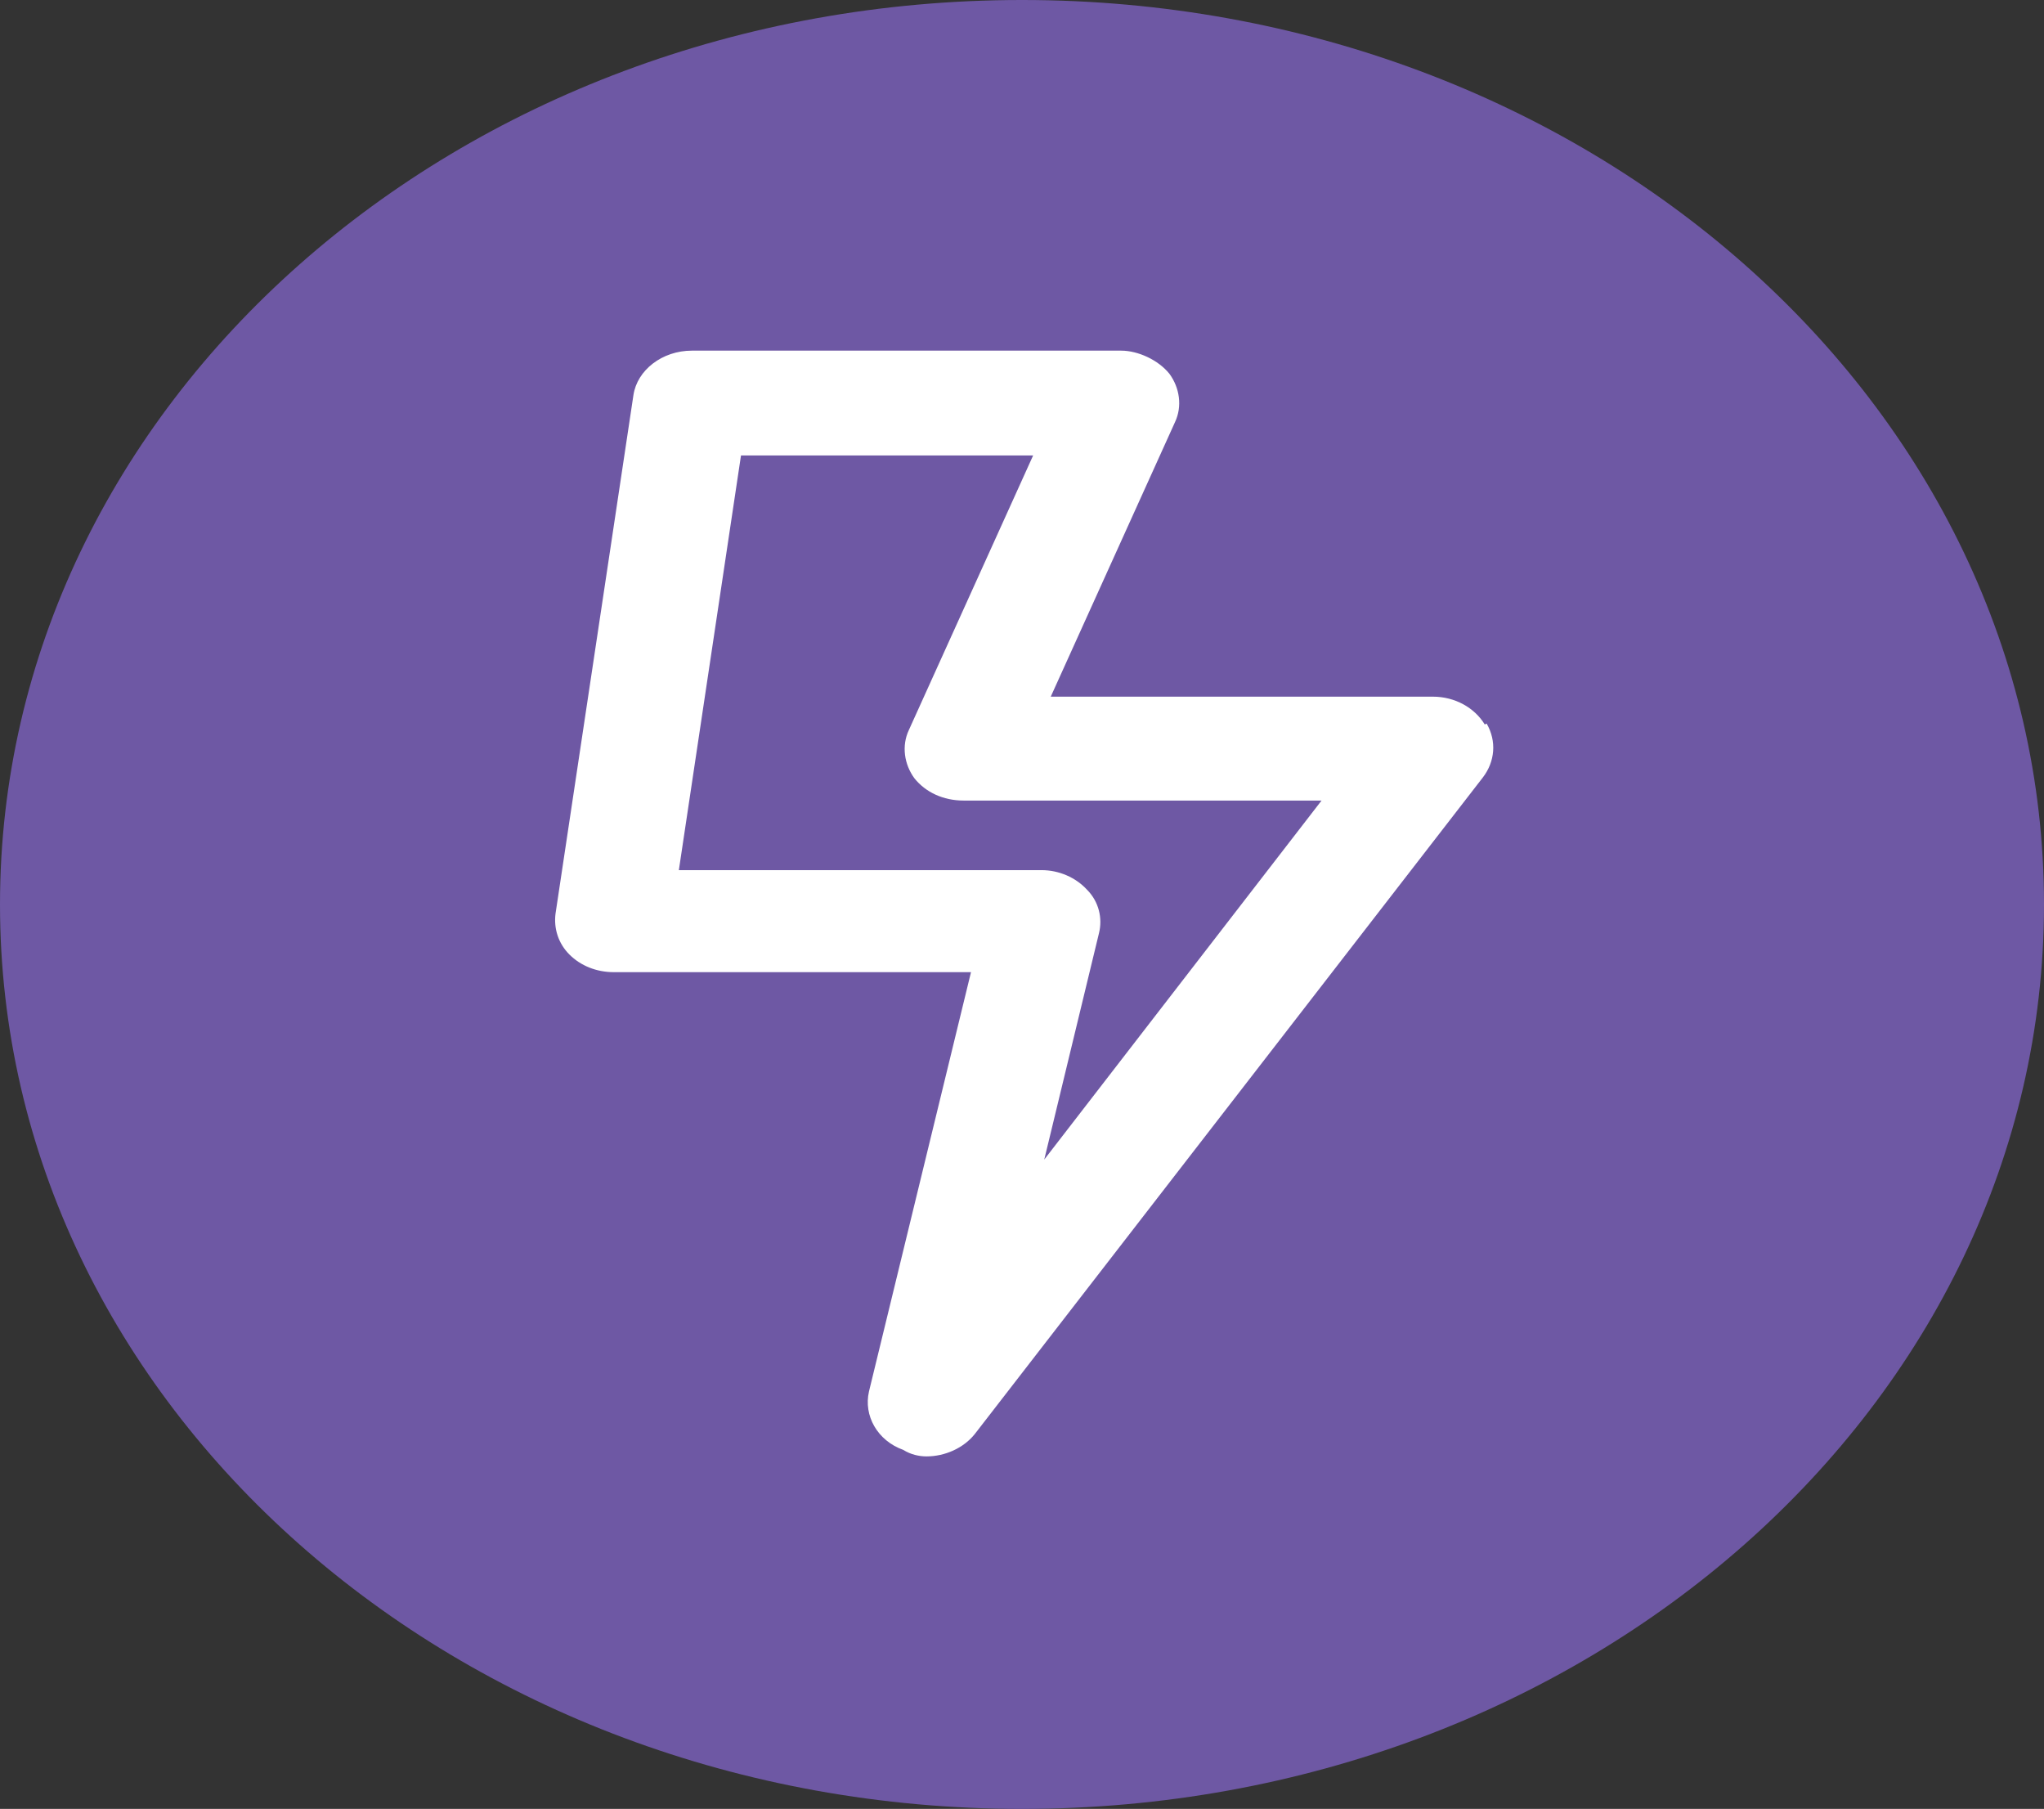
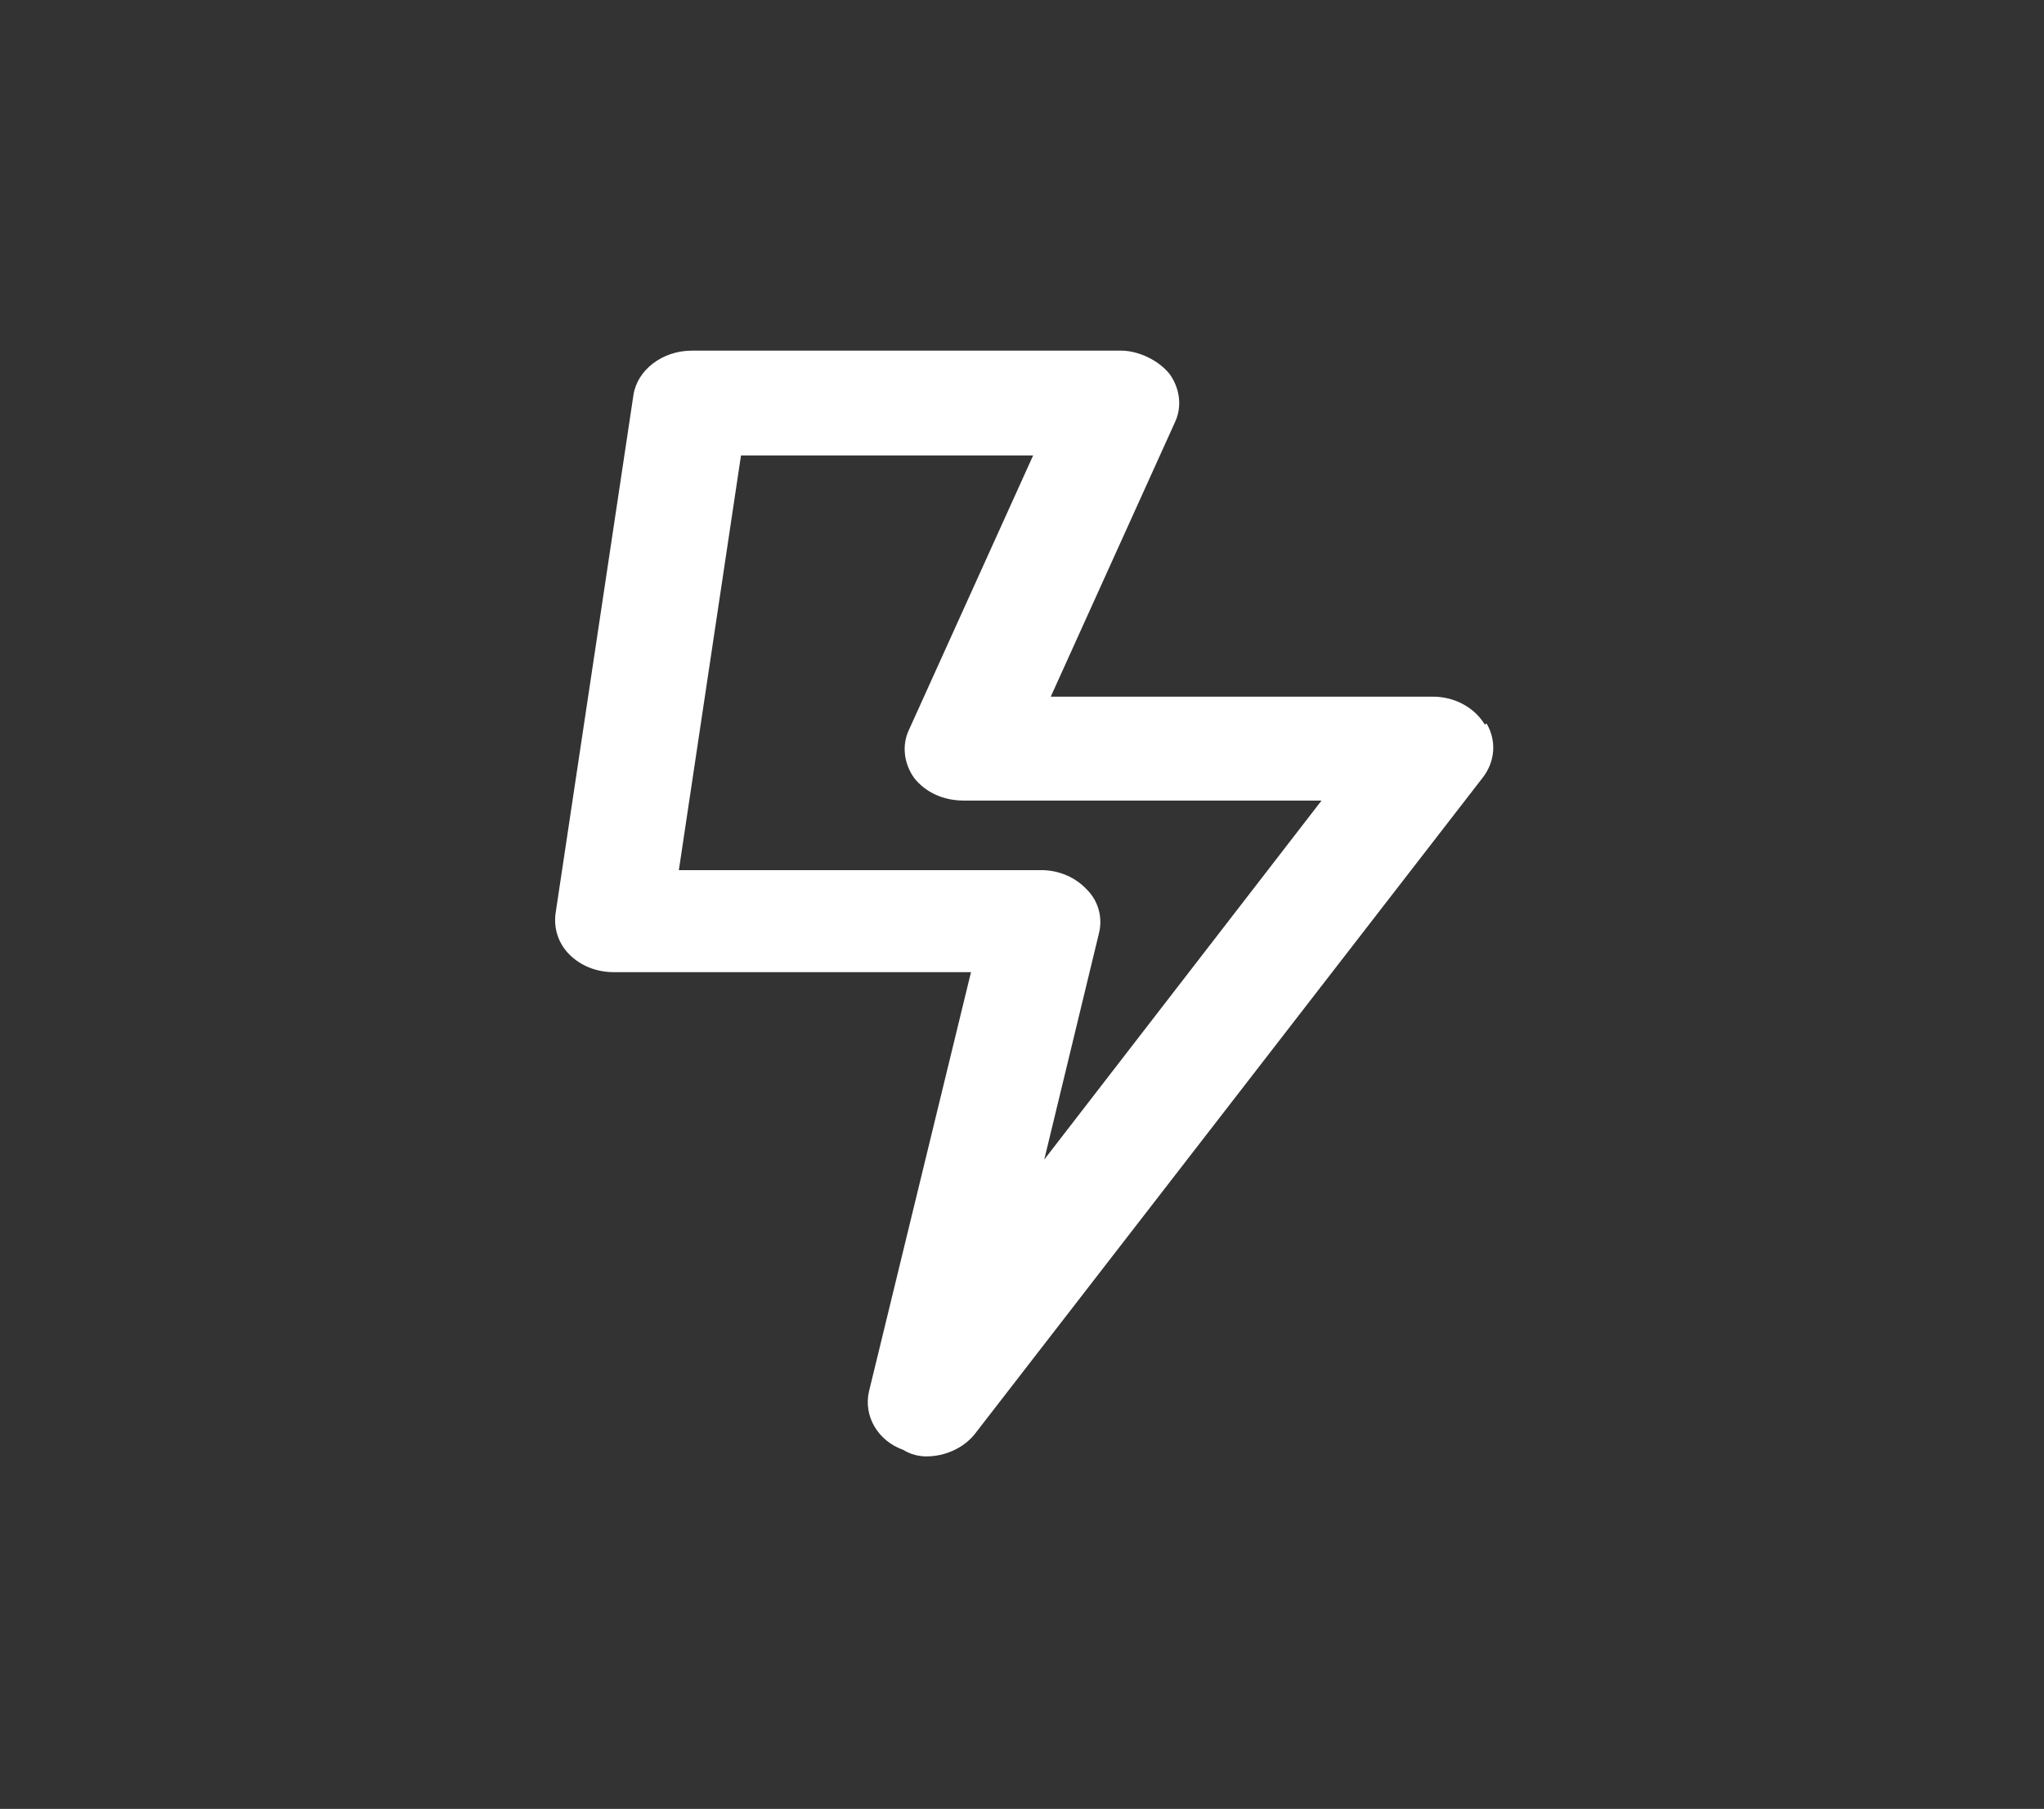
<svg xmlns="http://www.w3.org/2000/svg" viewBox="0 0 22.04 19.5">
  <rect x="0" y="0" width="22.04" height="19.5" fill="#333333" stroke="none" />
-   <path d="m11.02 19.5c6.09 0 11.02-4.36 11.02-9.75s-4.93-9.75-11.02-9.75-11.02 4.36-11.02 9.75 4.93 9.75 11.02 9.75" fill="#6e58a4" />
  <path d="m11.26 12.5.59-2.44c.04-.16 0-.34-.13-.47-.12-.13-.3-.21-.49-.21h-3.91l.67-4.47h3.15l-1.34 2.96c-.08.17-.05.37.06.52.12.15.31.24.53.24h3.86zm4.75-4.69c-.11-.18-.32-.3-.56-.3h-4.12l1.34-2.96c.08-.17.05-.37-.06-.52-.12-.15-.34-.25-.52-.25h-4.63c-.32 0-.59.21-.63.48l-.84 5.59c-.02.16.03.32.15.44s.29.19.48.19h3.85l-1.1 4.52c-.06.26.09.53.37.63.08.05.17.07.25.07.2 0 .4-.09.52-.24l5.48-7.08c.13-.17.15-.39.04-.58" fill="#fff" />
</svg>